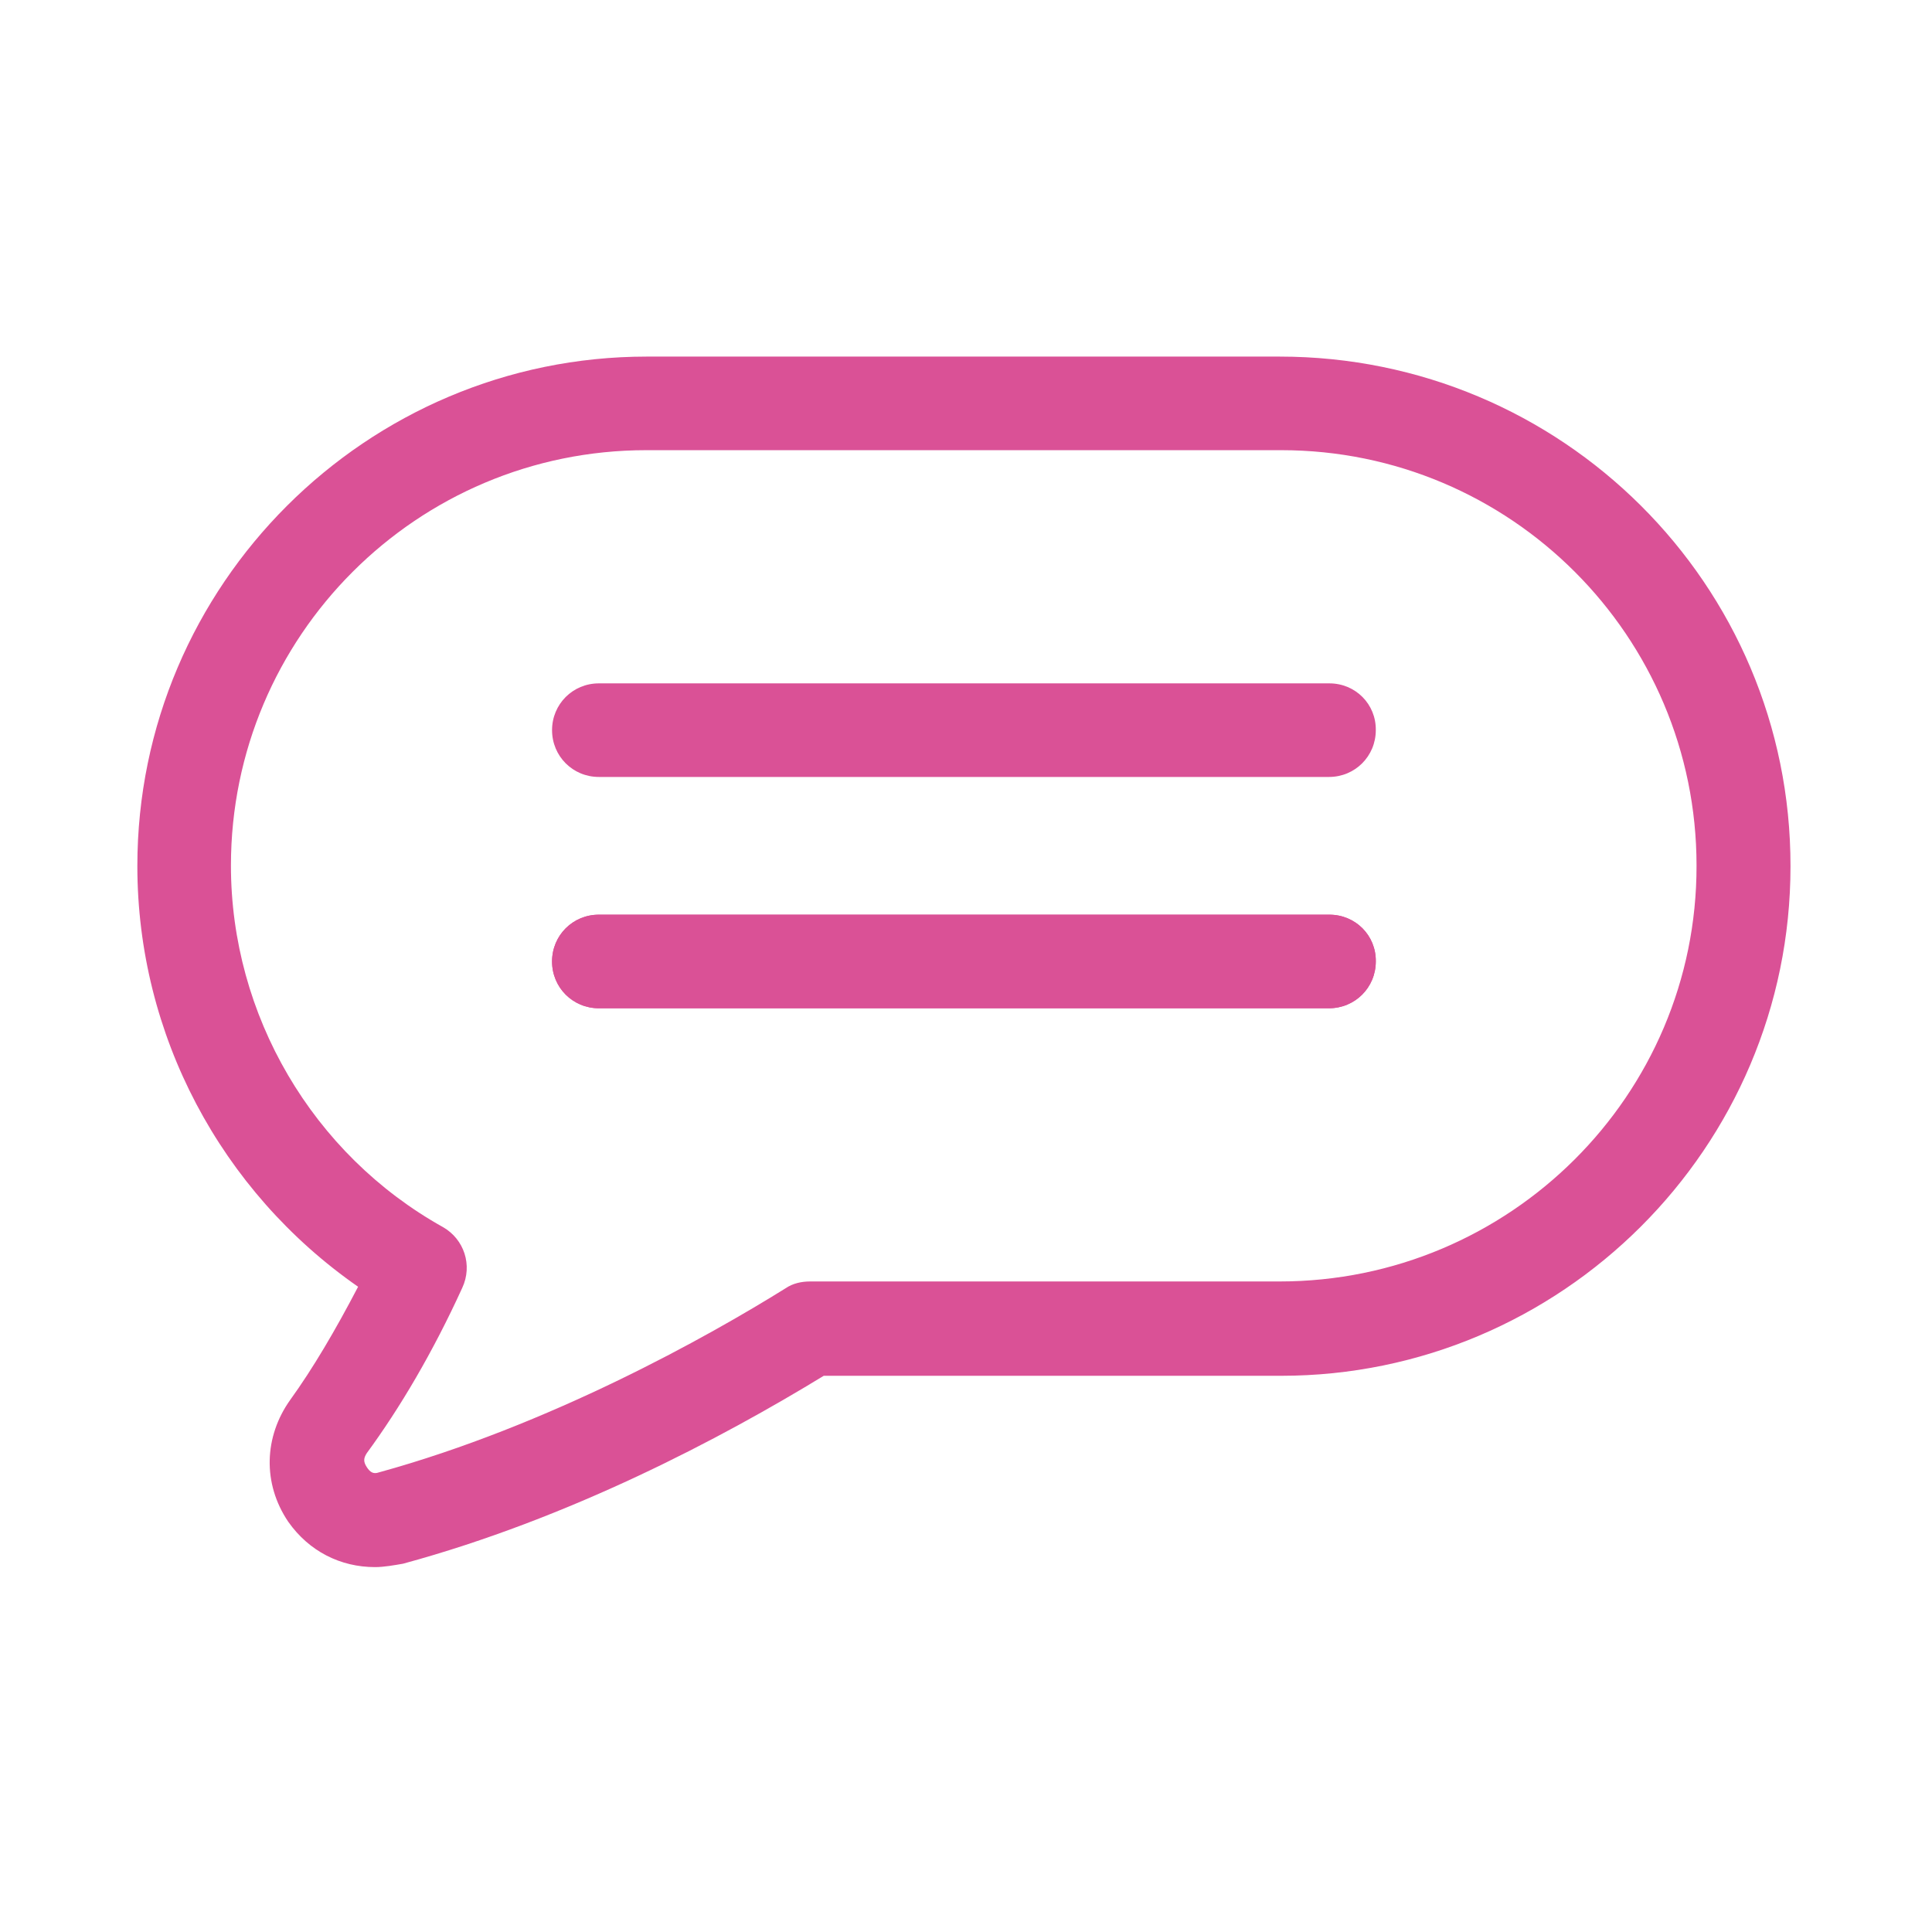
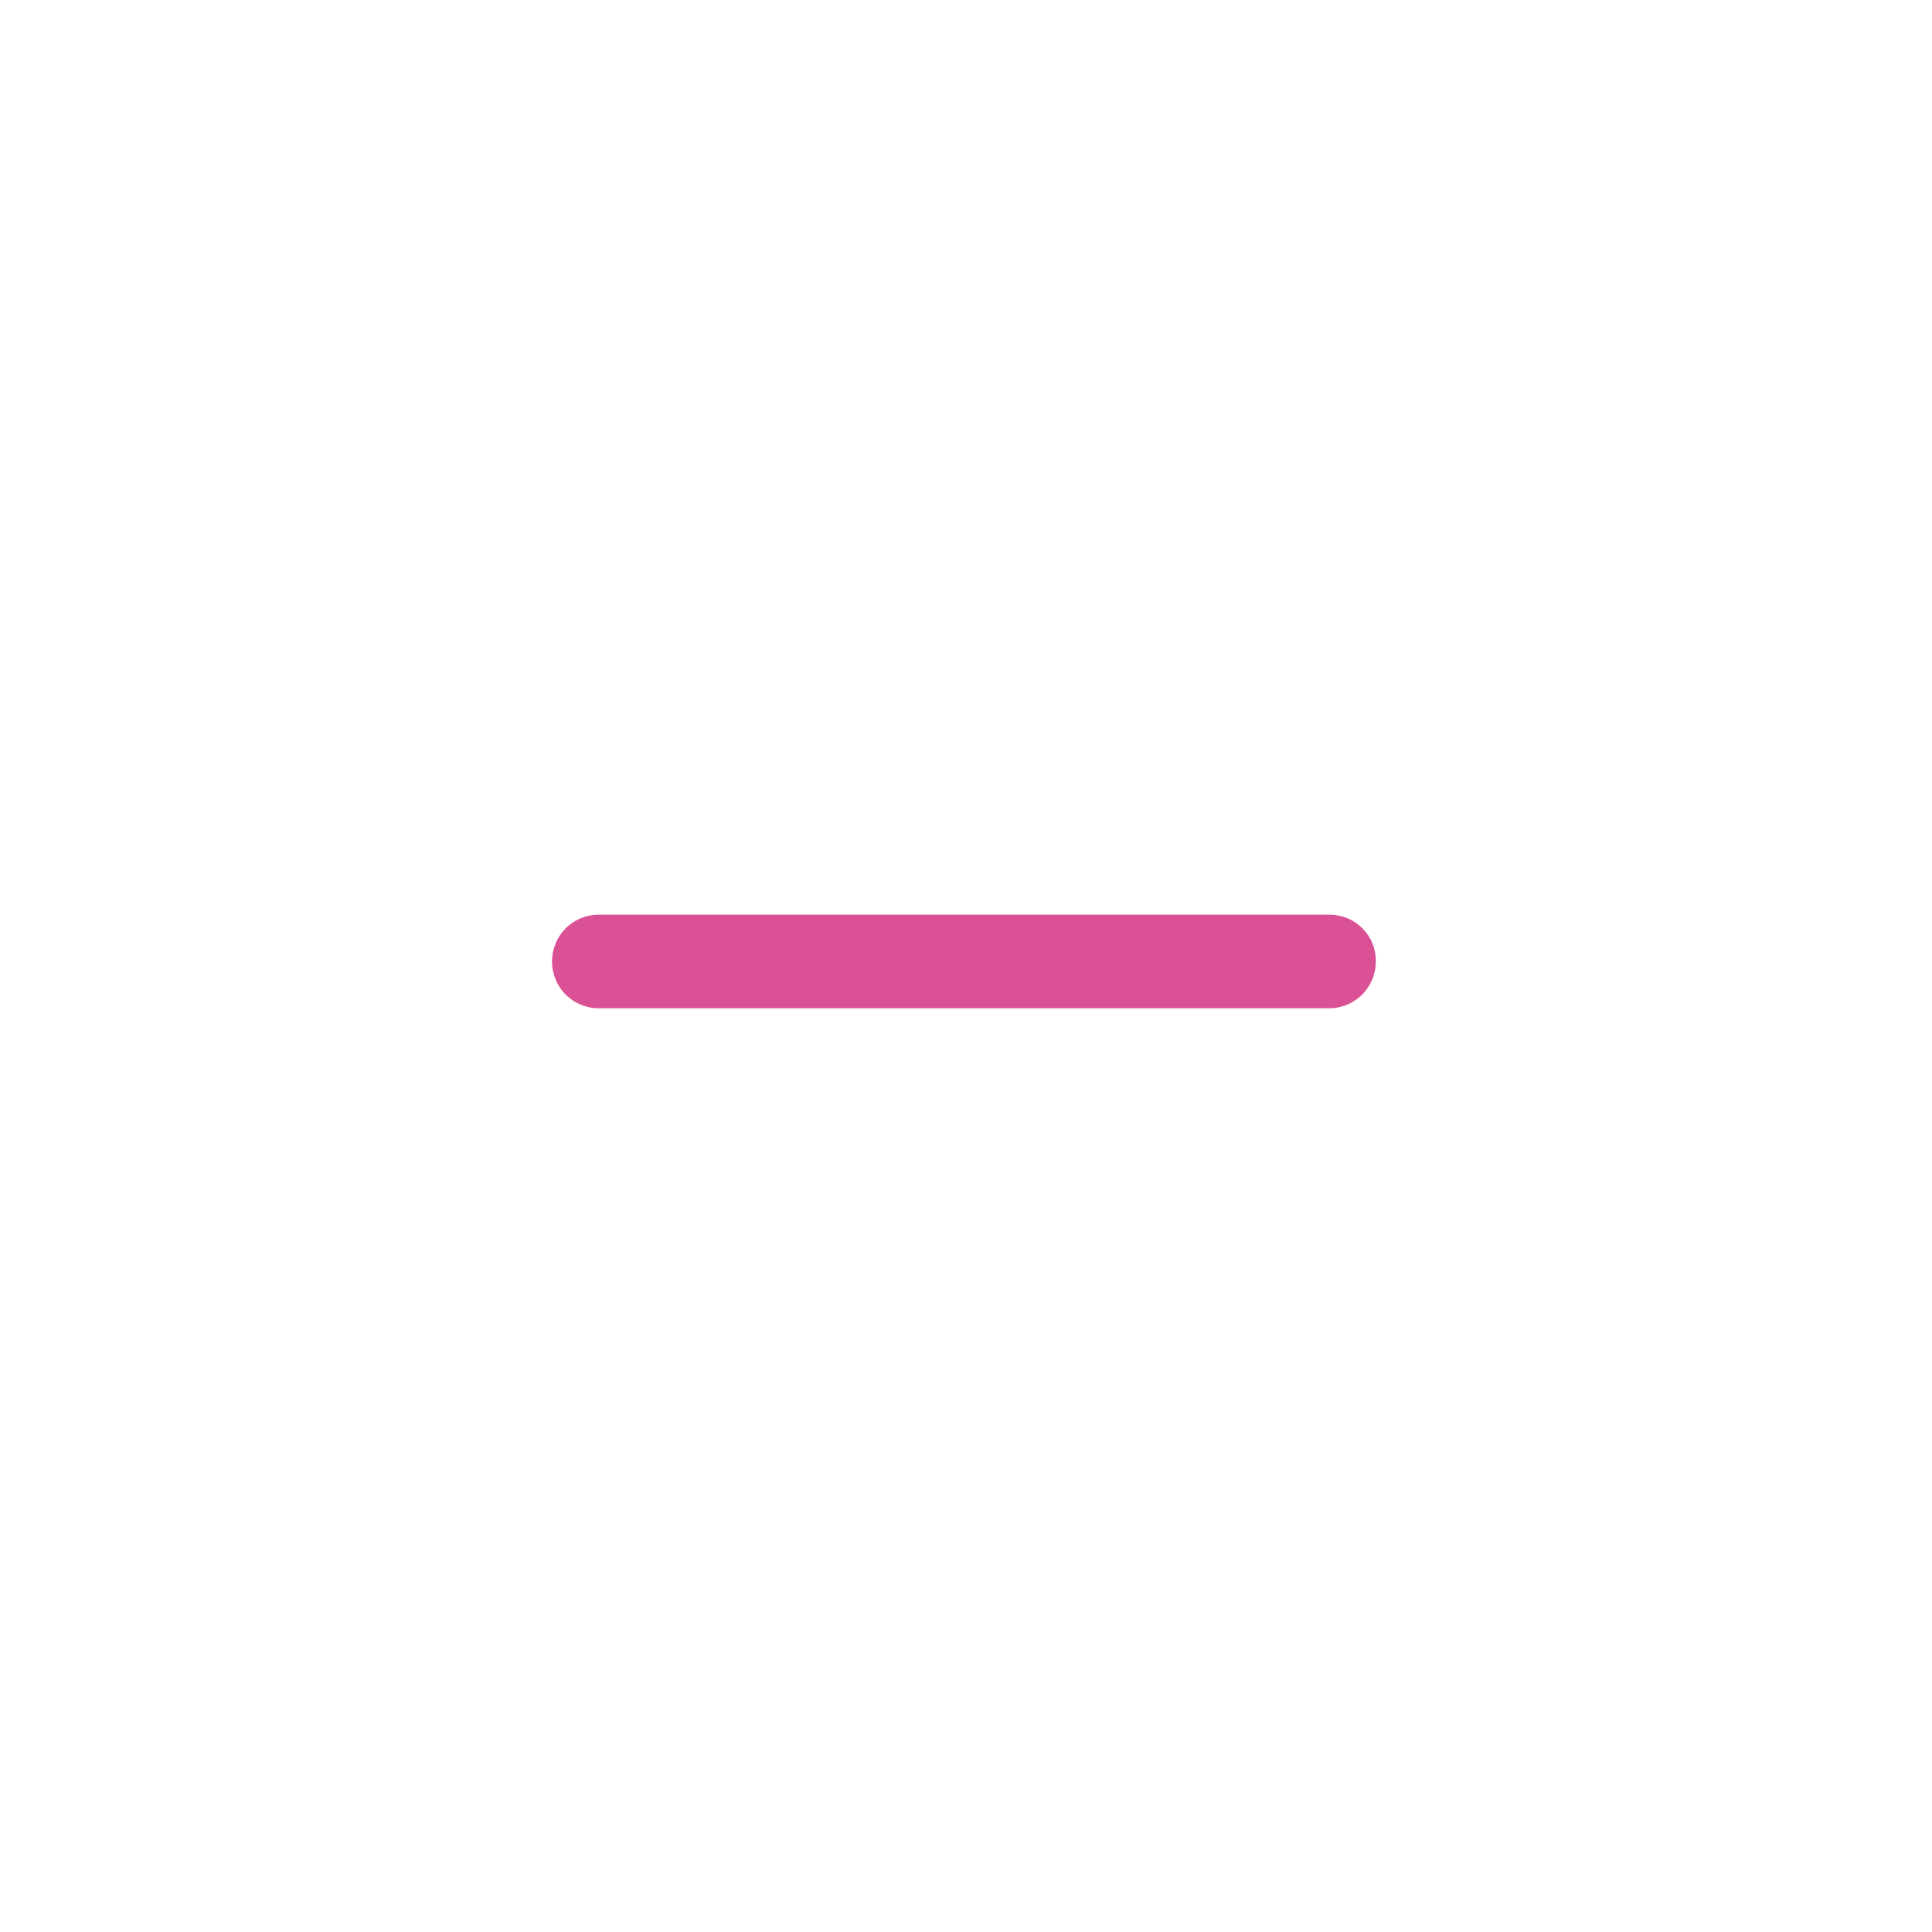
<svg xmlns="http://www.w3.org/2000/svg" version="1.1" id="Calque_3" x="0px" y="0px" viewBox="0 0 512 512" style="enable-background:new 0 0 512 512;" xml:space="preserve">
  <style type="text/css">
	.st0{fill:#DA5196;}
</style>
-   <path class="st0" d="M339.1,339.6H214.7c-2.3,0-4.6,0.5-6.5,1.8c-20.7,12.9-62.7,36.4-107.8,48.8c-1.4,0.5-2.3,0-3.2-1.4  c-0.9-1.4-0.9-2.3,0-3.7c8.8-12,17.5-26.7,25.3-43.8c2.8-6,0.5-12.9-5.1-16.1c-34.6-19.3-56.2-56.2-56.2-95.8  c0-60.8,49.3-110.1,110.1-110.1h168.2c60.8,0,110.1,49.3,110.1,110.1C449.7,290.3,400,339.6,339.1,339.6L339.1,339.6z M339.1,94.5  H171.4c-74.2,0-135,60.4-135,135c0,44.7,22.1,86.2,58.5,111.5c-6,11.5-12,21.7-18,30c-6.9,9.7-7.4,22.1-0.5,32.3  c5.5,7.8,13.8,12,23,12c2.3,0,5.1-0.5,7.4-0.9c44.2-12,84.3-33.2,111.5-49.8h121.2c74.2,0,135-60.4,135-135  C474.6,154.8,413.8,94.5,339.1,94.5L339.1,94.5z" />
  <path class="st0" d="M352.3,242.4H158.7c-6.9,0-12.4,5.5-12.4,12.4c0,6.9,5.5,12.4,12.4,12.4l193.5,0c6.9,0,12.4-5.5,12.4-12.4  C364.7,247.9,359.2,242.4,352.3,242.4" />
-   <path class="st0" d="M352.3,242.4H158.7c-6.9,0-12.4,5.5-12.4,12.4c0,6.9,5.5,12.4,12.4,12.4l193.5,0c6.9,0,12.4-5.5,12.4-12.4  C364.7,247.9,359.2,242.4,352.3,242.4" />
-   <path class="st0" d="M352.3,181.1H158.7c-6.9,0-12.4,5.5-12.4,12.4c0,6.9,5.5,12.4,12.4,12.4l193.5,0c6.9,0,12.4-5.5,12.4-12.4  C364.7,186.6,359.2,181.1,352.3,181.1" />
</svg>